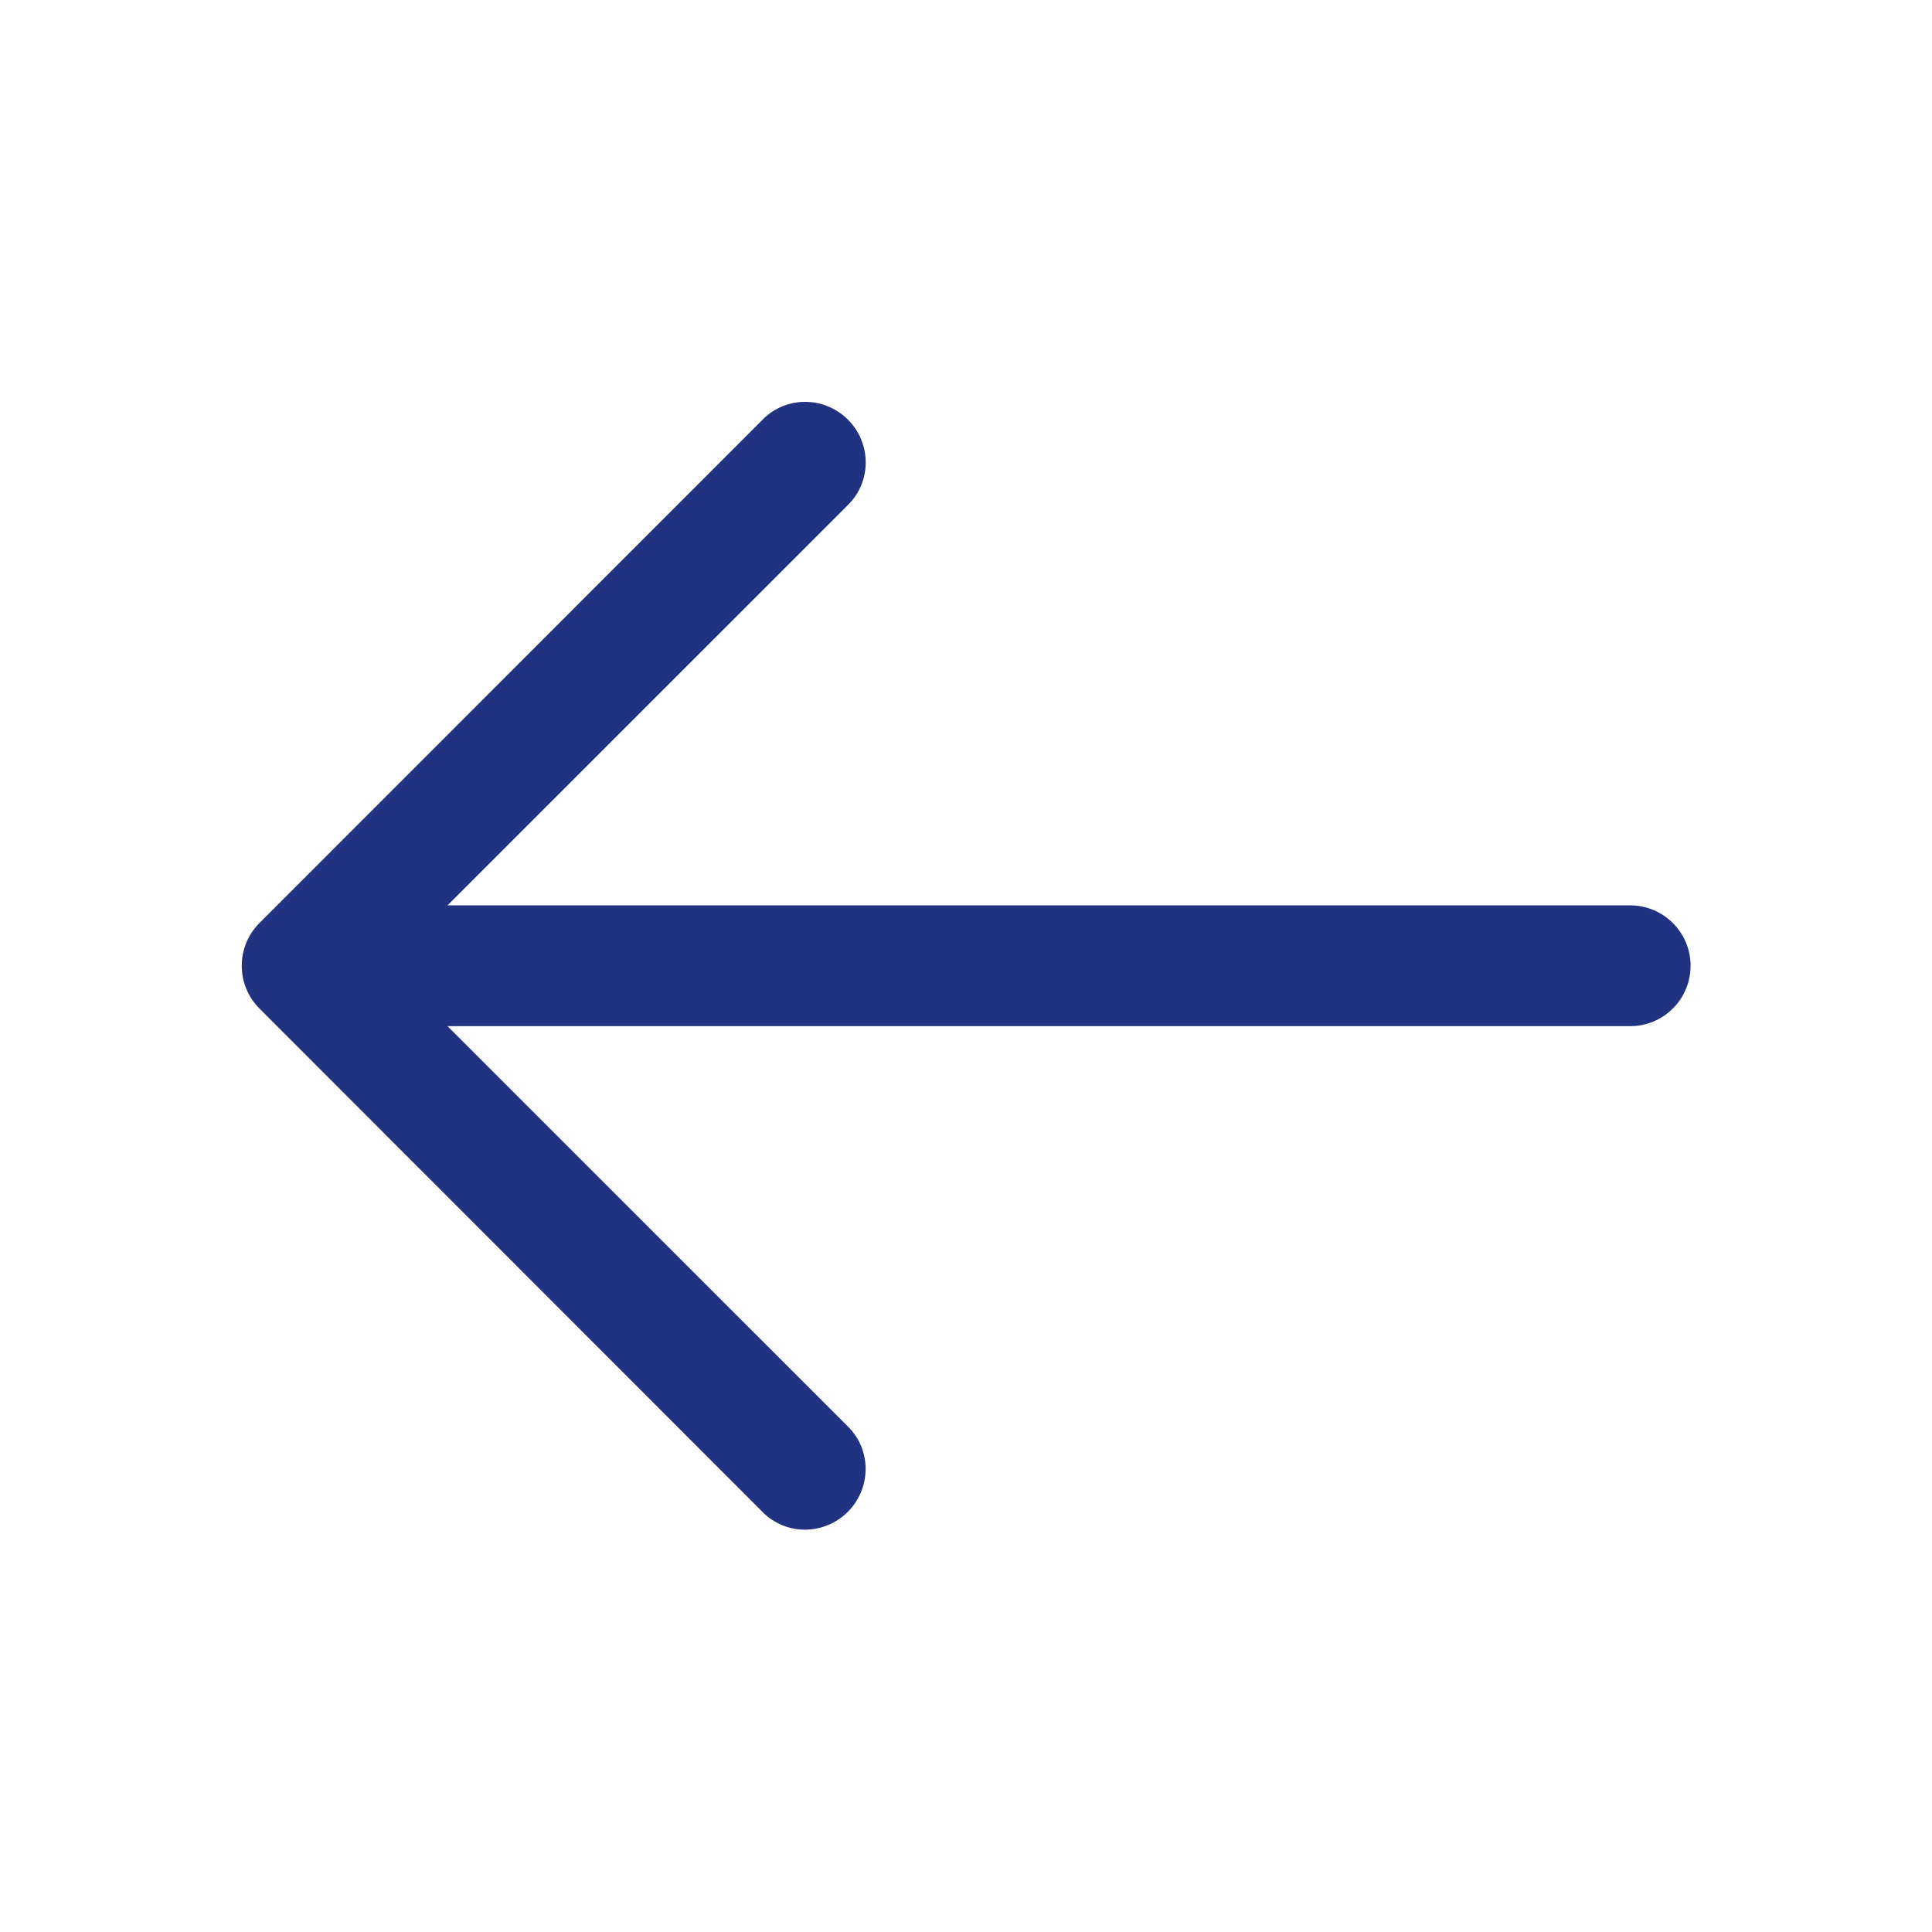
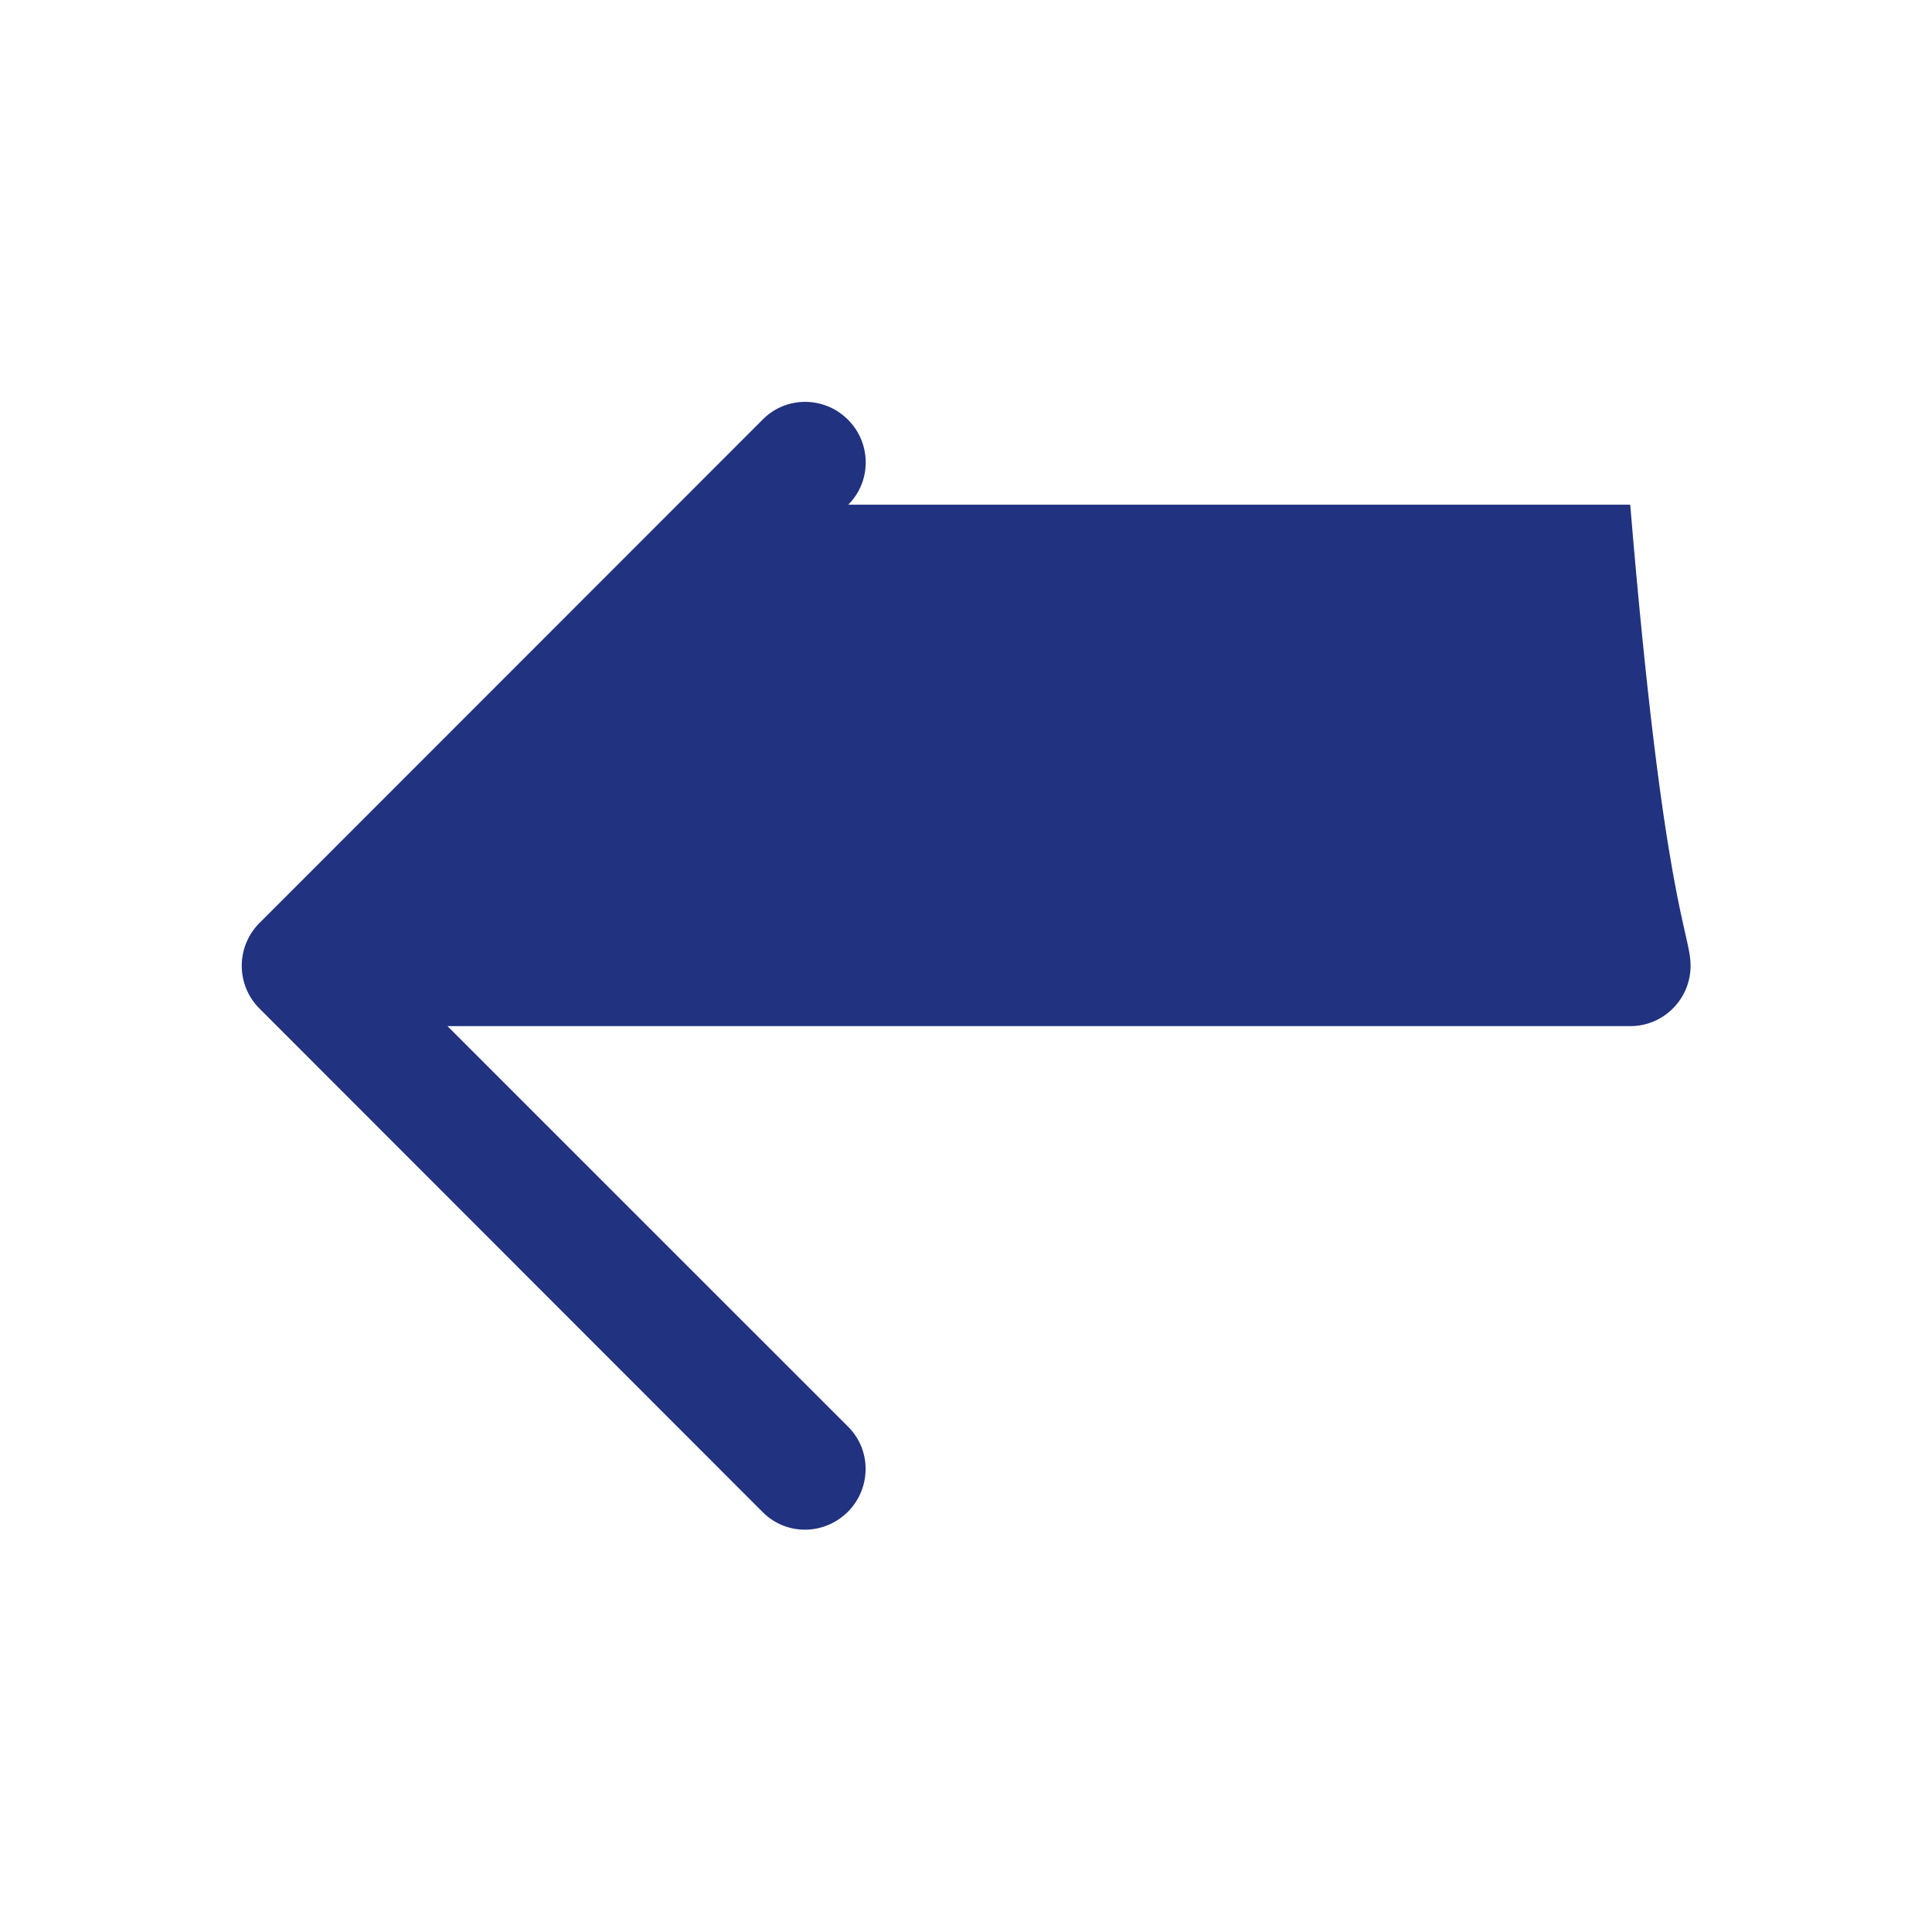
<svg xmlns="http://www.w3.org/2000/svg" width="45" height="45" viewBox="0 0 45 45" fill="none">
-   <path d="M17.77 35.226C17.77 35.226 9.33 26.779 6.041 23.488C5.768 23.215 5.631 22.855 5.631 22.494C5.631 22.134 5.768 21.776 6.041 21.501C9.328 18.212 17.77 9.767 17.77 9.767C18.04 9.495 18.396 9.36 18.752 9.36C19.114 9.36 19.474 9.499 19.75 9.774C20.299 10.322 20.303 11.211 19.757 11.755L10.423 21.088H37.971C38.747 21.088 39.377 21.718 39.377 22.494C39.377 23.271 38.747 23.901 37.971 23.901H10.423L19.759 33.236C20.301 33.778 20.295 34.665 19.748 35.213C19.47 35.49 19.108 35.629 18.748 35.629C18.392 35.629 18.04 35.494 17.77 35.226Z" fill="#213280" />
+   <path d="M17.77 35.226C17.77 35.226 9.33 26.779 6.041 23.488C5.768 23.215 5.631 22.855 5.631 22.494C5.631 22.134 5.768 21.776 6.041 21.501C9.328 18.212 17.77 9.767 17.77 9.767C18.04 9.495 18.396 9.36 18.752 9.36C19.114 9.36 19.474 9.499 19.75 9.774C20.299 10.322 20.303 11.211 19.757 11.755H37.971C38.747 21.088 39.377 21.718 39.377 22.494C39.377 23.271 38.747 23.901 37.971 23.901H10.423L19.759 33.236C20.301 33.778 20.295 34.665 19.748 35.213C19.47 35.49 19.108 35.629 18.748 35.629C18.392 35.629 18.04 35.494 17.77 35.226Z" fill="#213280" />
</svg>